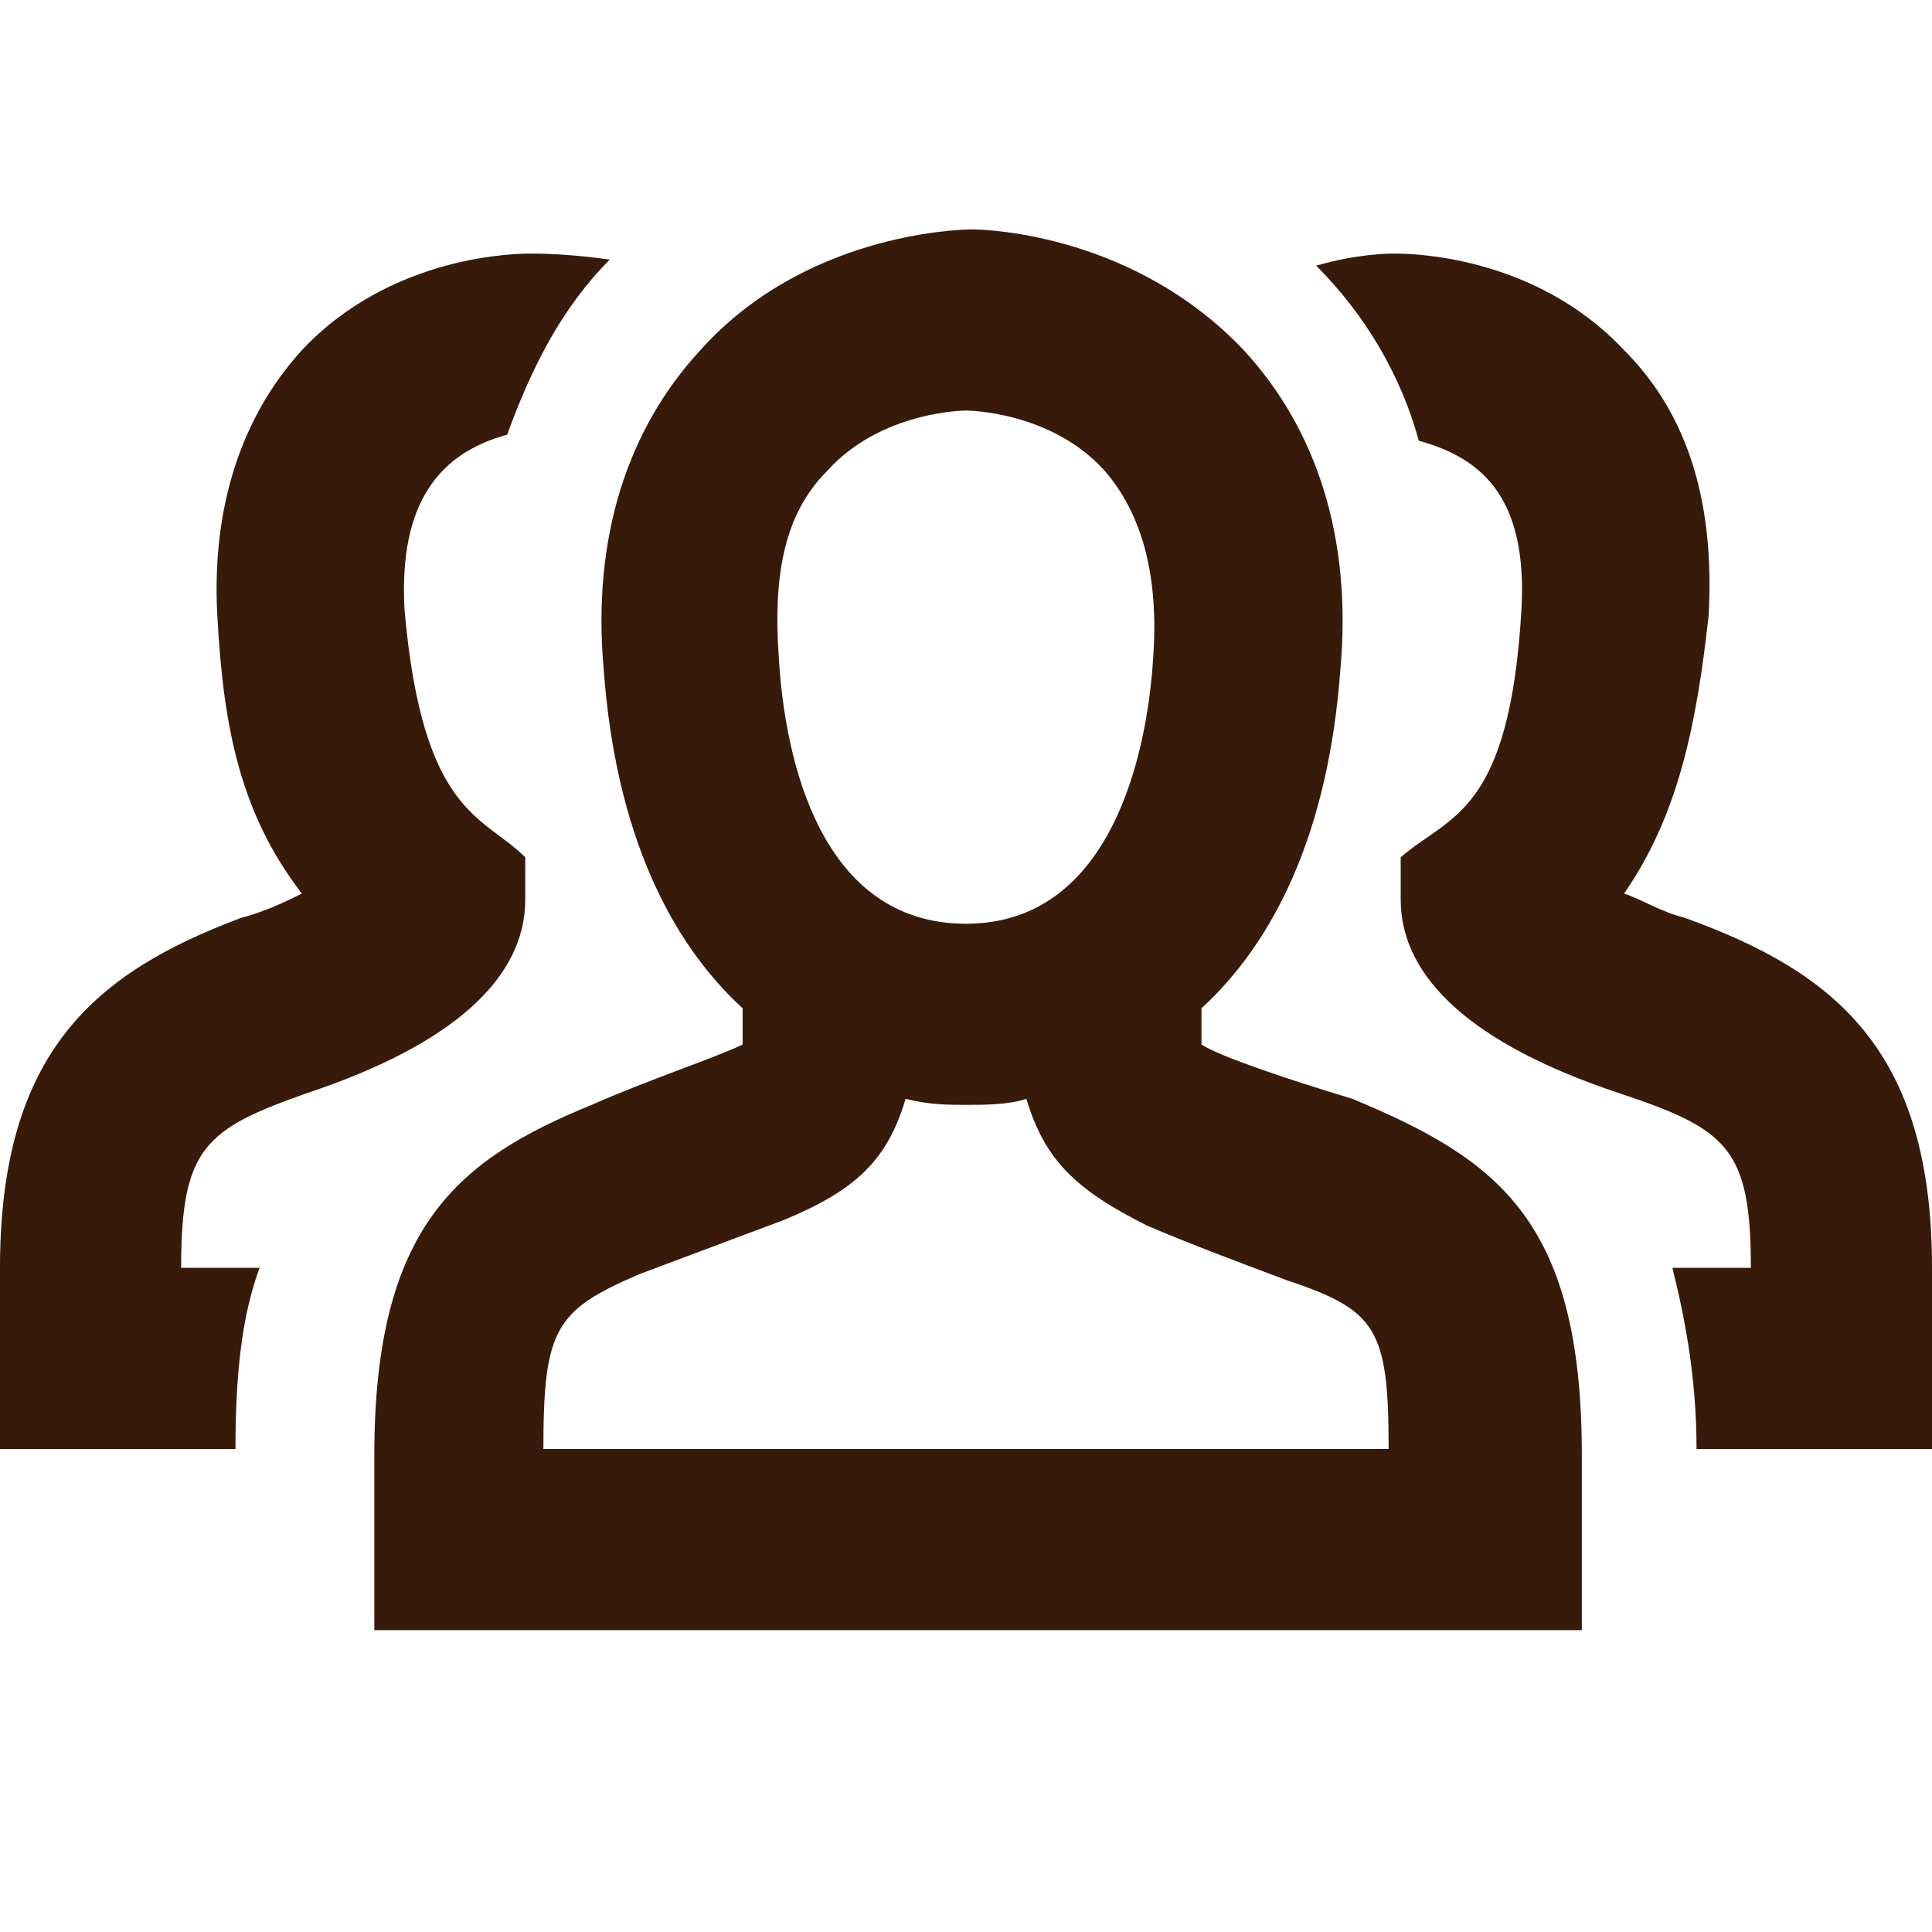
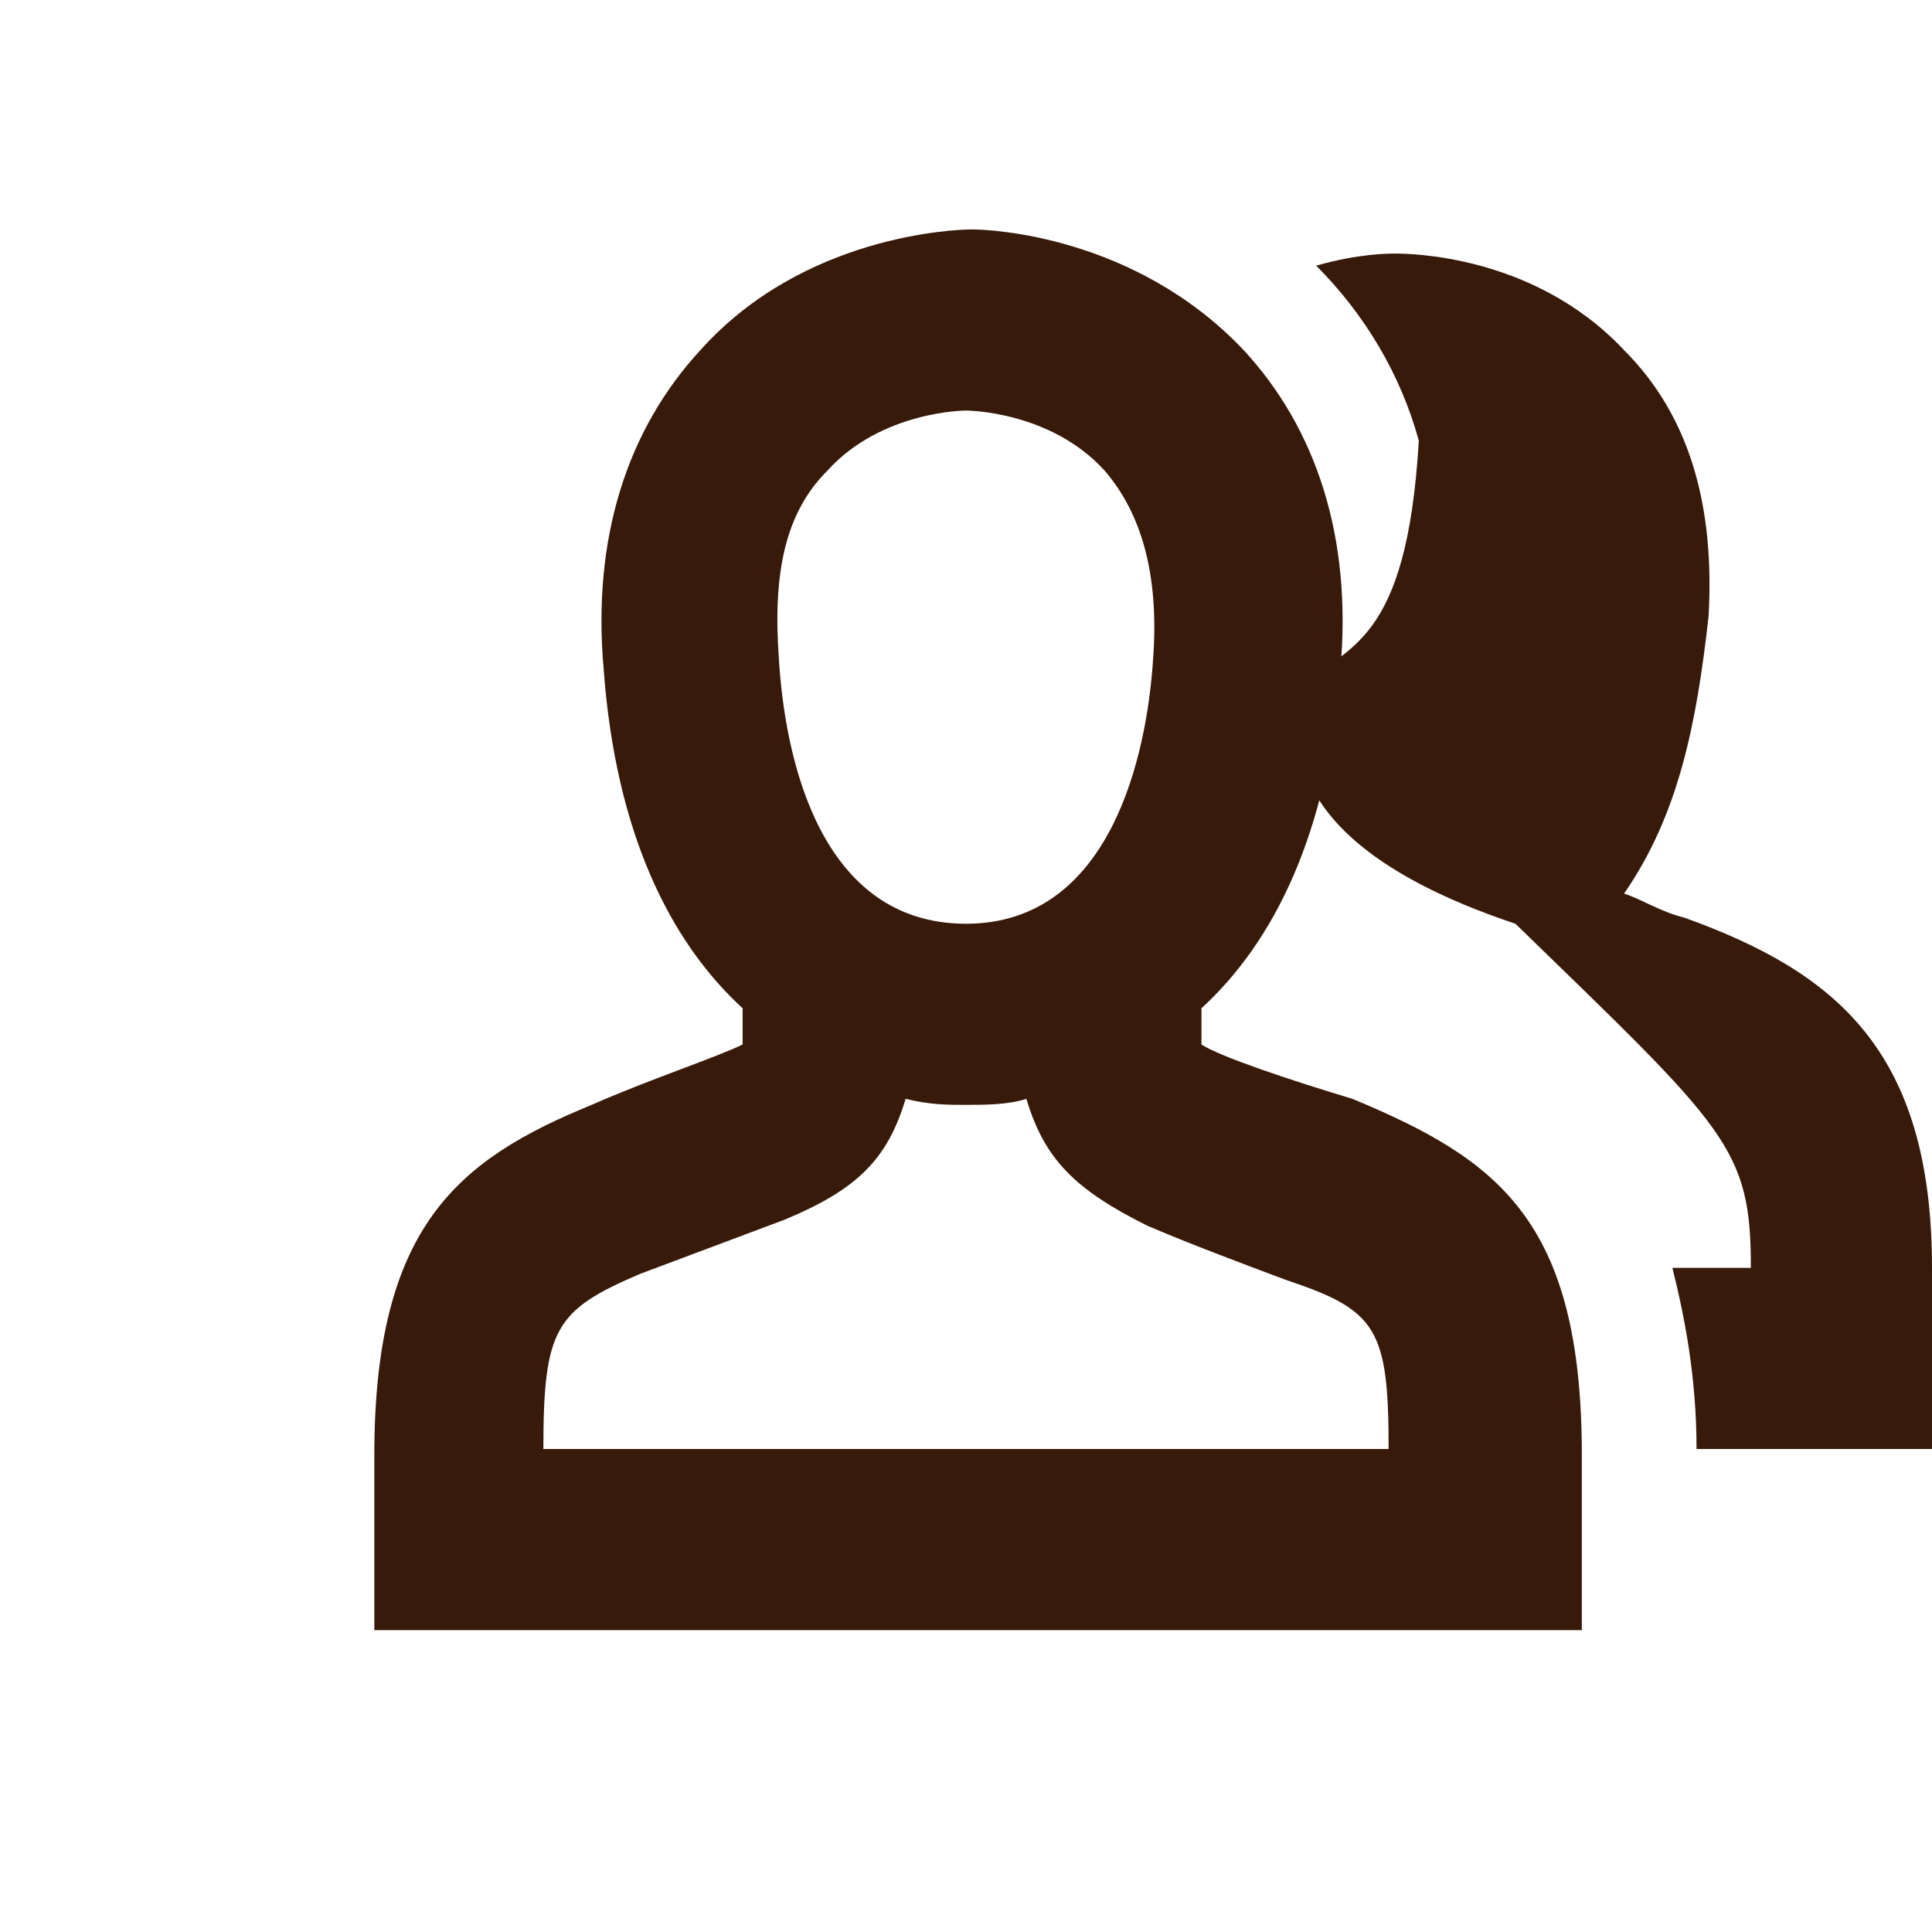
<svg xmlns="http://www.w3.org/2000/svg" version="1.1" x="0px" y="0px" width="32px" height="32px" viewBox="0 0 32 32" style="enable-background:new 0 0 32 32;" xml:space="preserve">
  <style type="text/css">
	.st0{fill:none;}
	.st1{fill:#381A0A;}
</style>
  <g id="box">
    <rect x="0" y="0" class="st0" width="32" height="32" />
  </g>
  <g id="icon">
    <g>
-       <path class="st1" d="M5.1,18.1c2.4-0.8,3.6-1.9,3.6-3.2v-0.7c-0.7-0.7-1.7-0.7-2-4.1C6.6,8.3,7.3,7.5,8.4,7.2    c0.4-1.1,0.9-2.1,1.7-2.9C9.4,4.2,8.9,4.2,8.8,4.2c-0.2,0-2.3,0-3.8,1.6c-1,1.1-1.5,2.6-1.4,4.4c0.1,1.9,0.4,3.3,1.4,4.6    c-0.2,0.1-0.6,0.3-1,0.4C1.6,16.1,0,17.4,0,21v3h3.9c0-1.2,0.1-2.2,0.4-3H3v0C3,19,3.4,18.7,5.1,18.1z" />
-       <path class="st1" d="M27.9,15.2c-0.4-0.1-0.7-0.3-1-0.4c0.9-1.3,1.2-2.8,1.4-4.6c0.1-1.8-0.3-3.3-1.4-4.4    c-1.5-1.6-3.6-1.6-3.8-1.6c-0.1,0-0.6,0-1.3,0.2c0.8,0.8,1.4,1.8,1.7,2.9c1.1,0.3,1.8,1,1.7,2.8c-0.2,3.4-1.2,3.4-2,4.1v0.7    c0,1.3,1.2,2.4,3.6,3.2C28.6,18.7,29,19,29,21l-1.3,0c0.2,0.8,0.4,1.8,0.4,3H32v-3C32,17.4,30.4,16.1,27.9,15.2z" />
+       <path class="st1" d="M27.9,15.2c-0.4-0.1-0.7-0.3-1-0.4c0.9-1.3,1.2-2.8,1.4-4.6c0.1-1.8-0.3-3.3-1.4-4.4    c-1.5-1.6-3.6-1.6-3.8-1.6c-0.1,0-0.6,0-1.3,0.2c0.8,0.8,1.4,1.8,1.7,2.9c-0.2,3.4-1.2,3.4-2,4.1v0.7    c0,1.3,1.2,2.4,3.6,3.2C28.6,18.7,29,19,29,21l-1.3,0c0.2,0.8,0.4,1.8,0.4,3H32v-3C32,17.4,30.4,16.1,27.9,15.2z" />
      <path class="st1" d="M19.9,17.3c0-0.1,0-0.3,0-0.6c1.2-1.1,2.1-2.9,2.3-5.6c0.2-2.2-0.4-4-1.6-5.3c-1.8-1.9-4.2-2-4.5-2    s-2.8,0.1-4.5,2c-1.2,1.3-1.8,3.1-1.6,5.3c0.2,2.7,1.1,4.5,2.3,5.6c0,0.2,0,0.5,0,0.6c-0.4,0.2-1.6,0.6-2.5,1    c-2.2,0.9-3.6,2-3.6,5.8V27h20v-2.9c0-3.9-1.4-4.9-3.8-5.9C21.4,17.9,20.2,17.5,19.9,17.3z M13.7,7.8c0.9-1,2.3-1,2.3-1    s1.4,0,2.3,1c0.6,0.7,0.9,1.7,0.8,3.1c-0.1,1.6-0.7,4.4-3.1,4.4s-3-2.7-3.1-4.4C12.8,9.5,13,8.5,13.7,7.8z M9,24    c0-2,0.2-2.3,1.6-2.9c0.8-0.3,1.6-0.6,2.4-0.9c1.2-0.5,1.7-1,2-2c0.4,0.1,0.7,0.1,1,0.1s0.7,0,1-0.1c0.3,1,0.8,1.5,2,2.1    c0.7,0.3,1.5,0.6,2.3,0.9C22.8,21.7,23,22,23,24H9z" />
    </g>
  </g>
</svg>